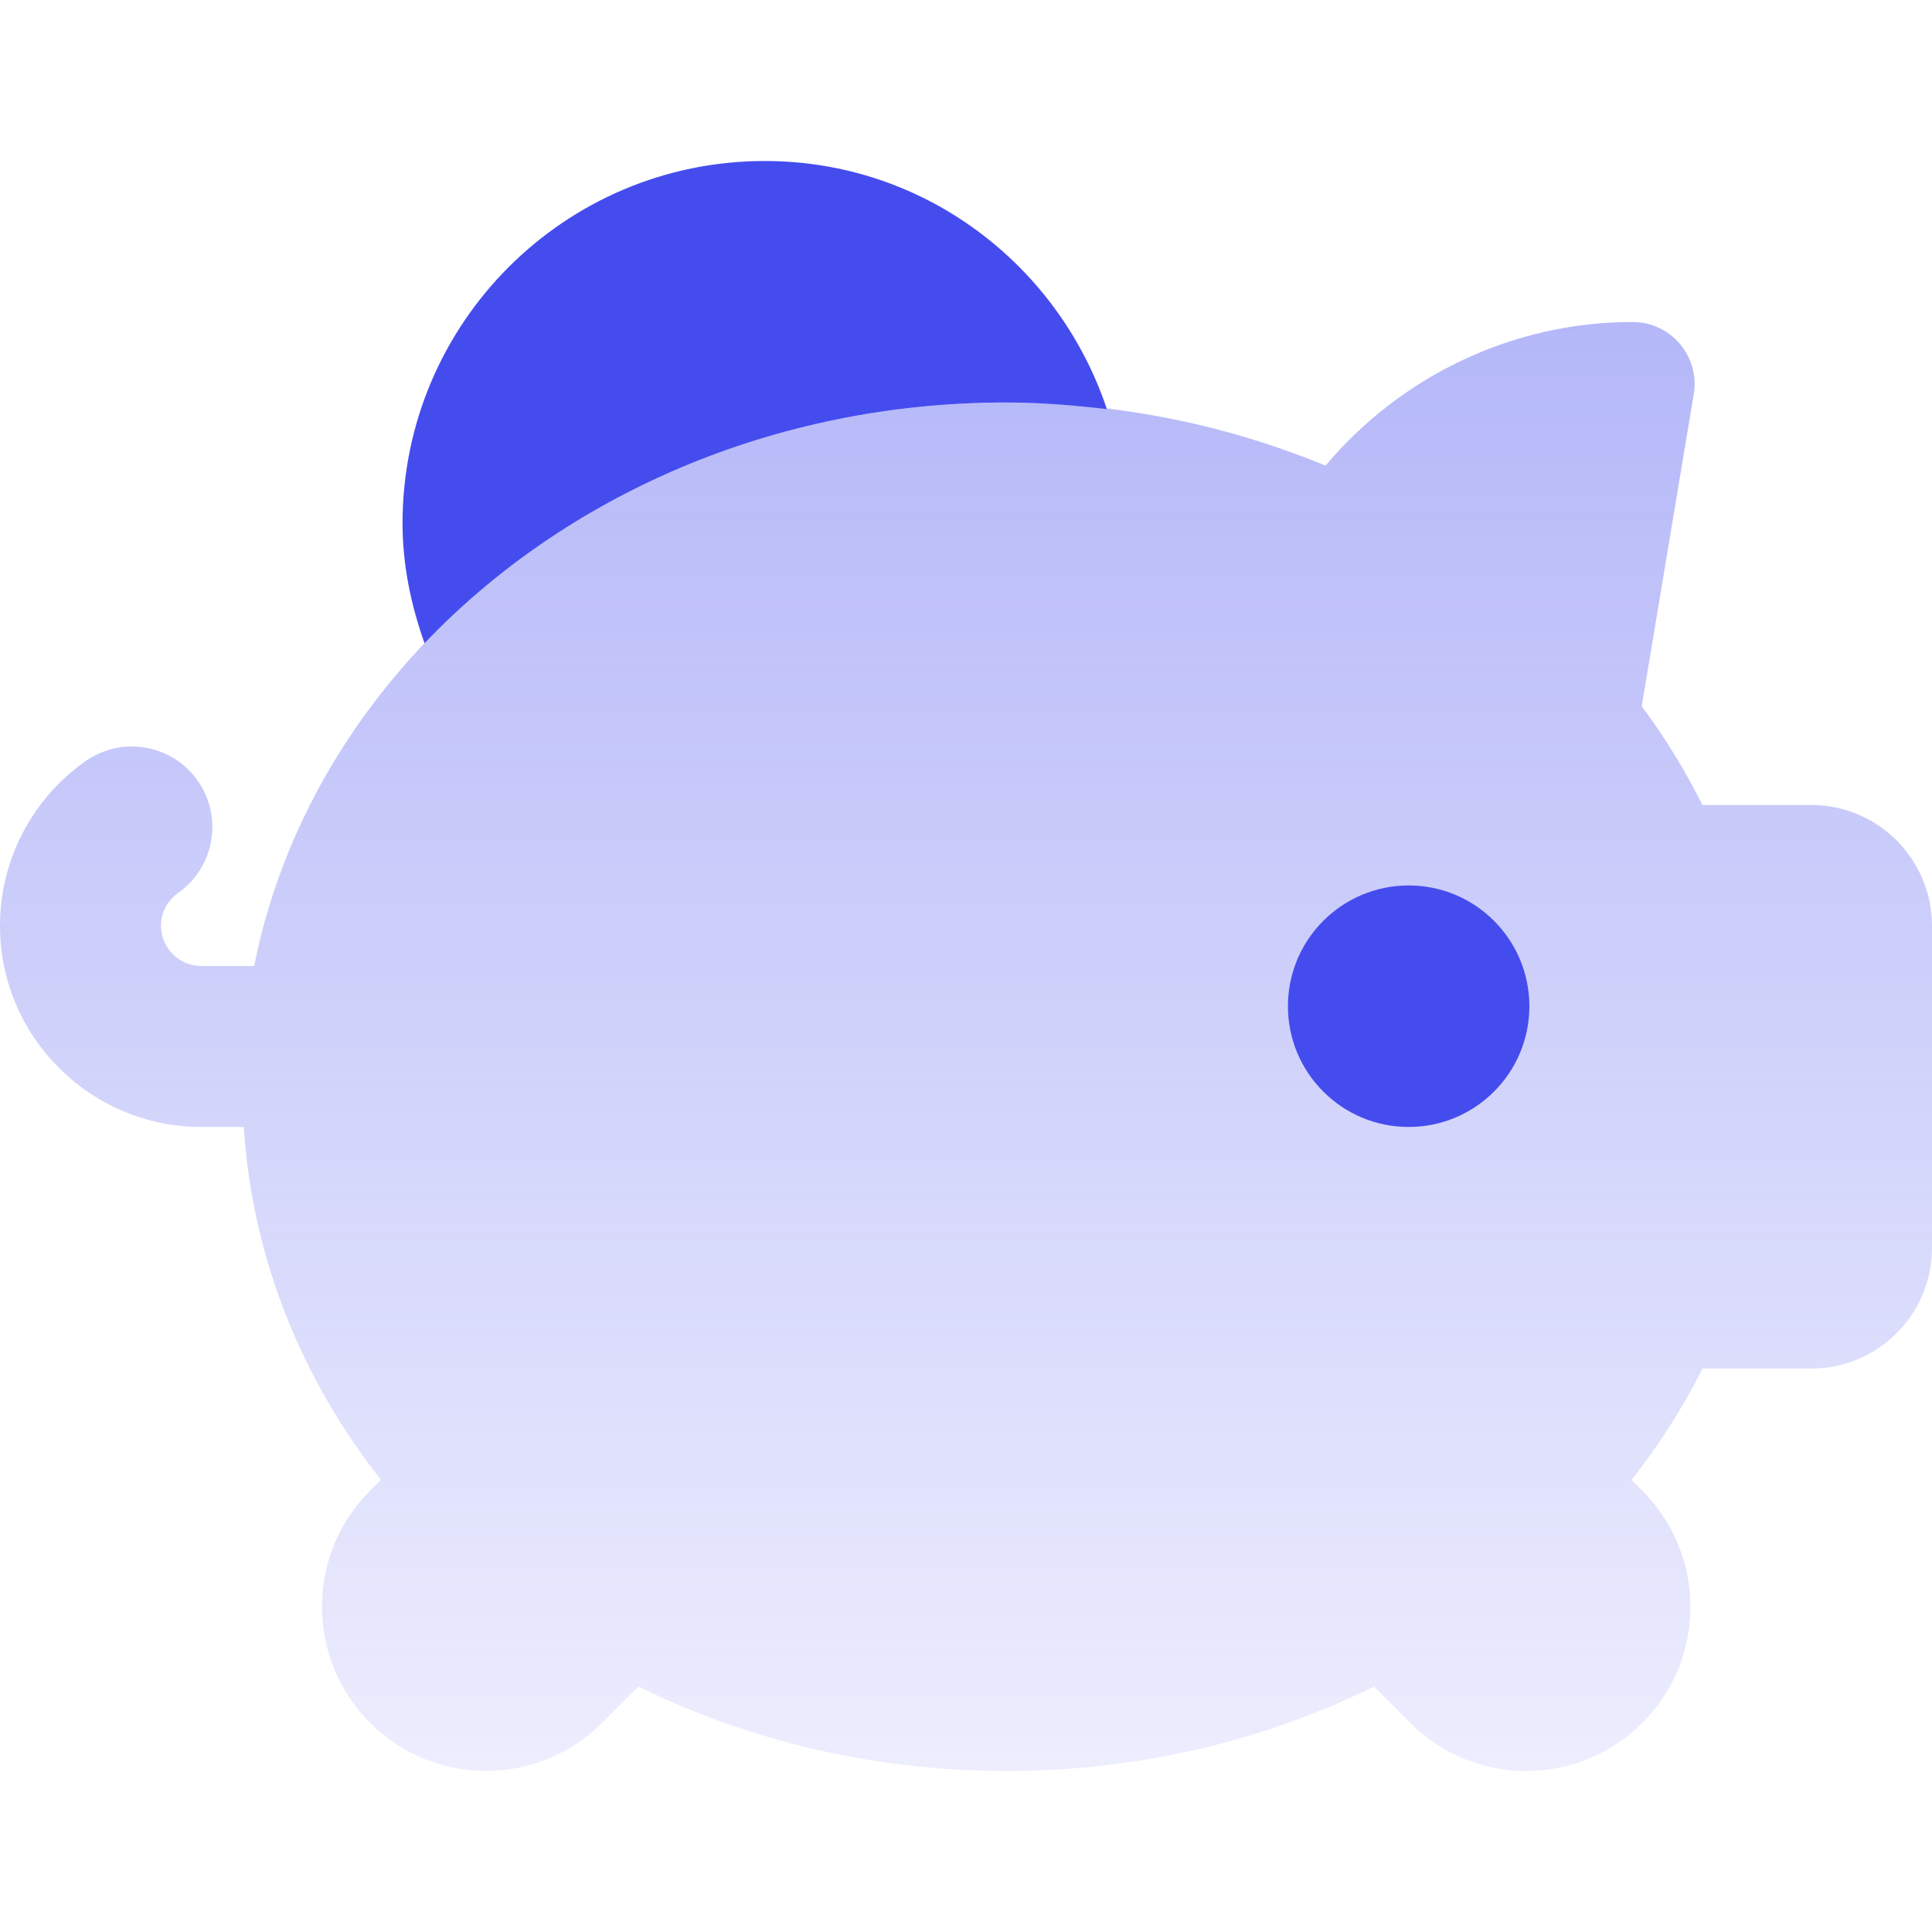
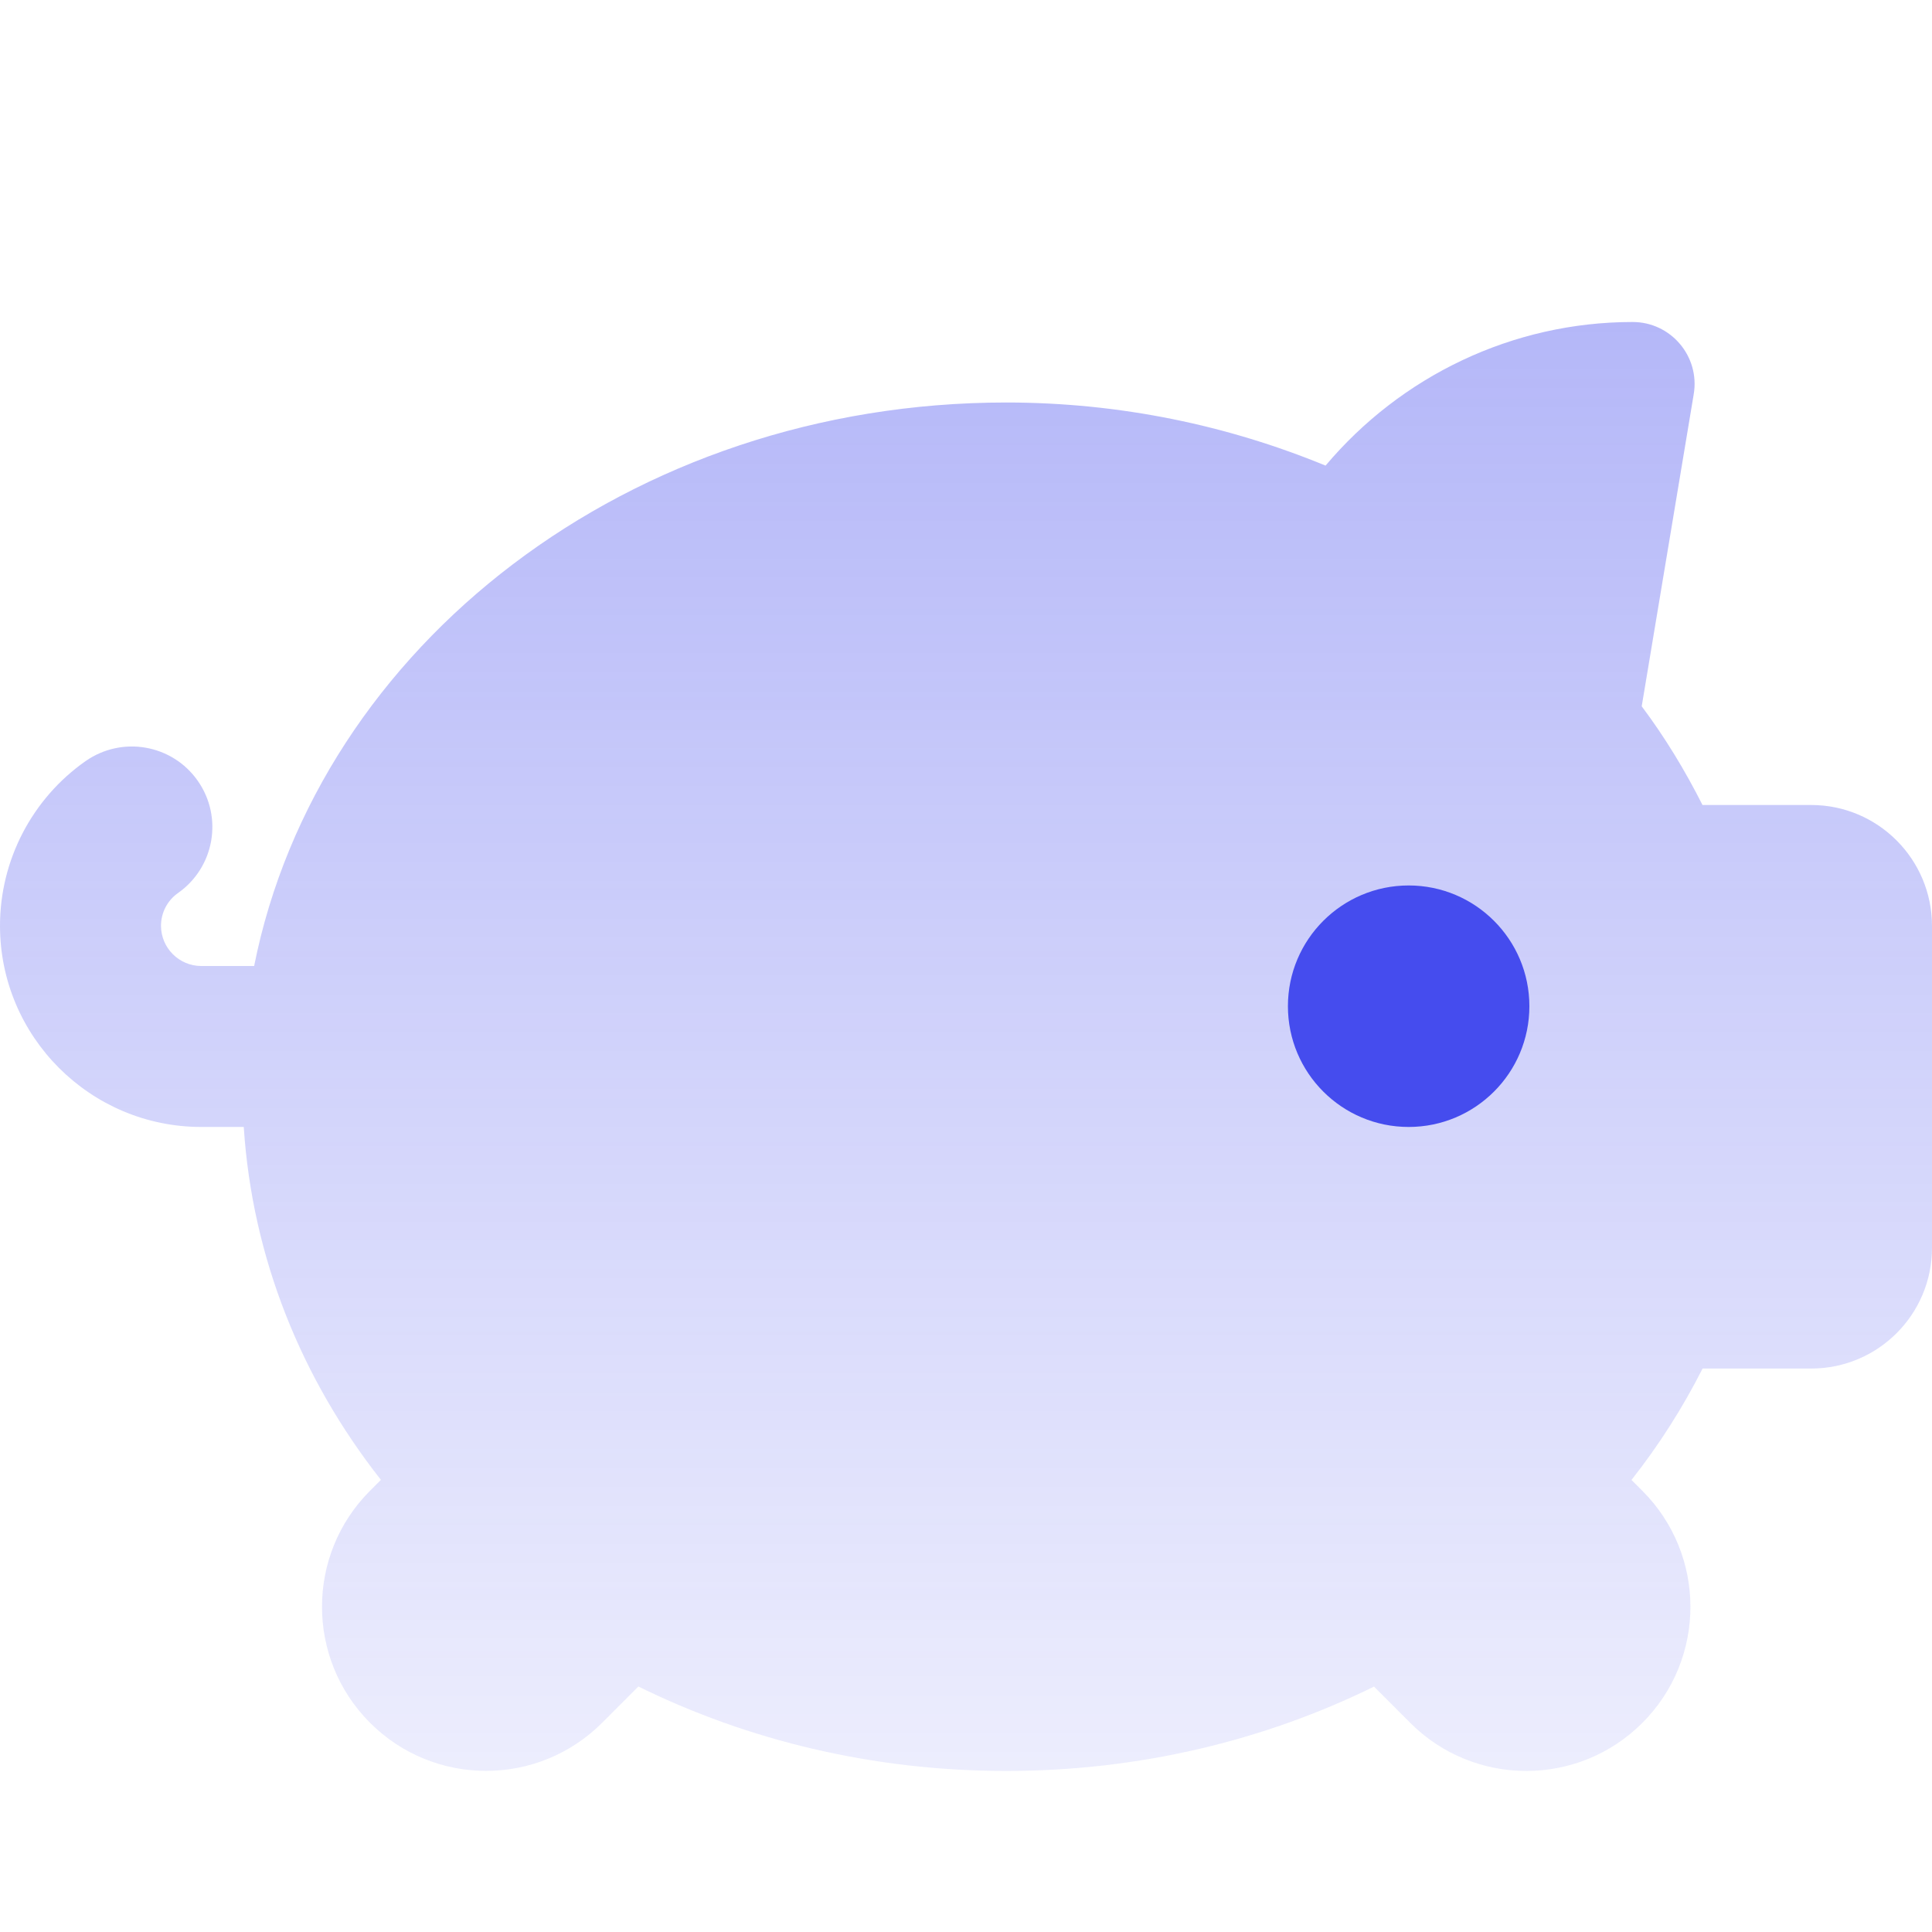
<svg xmlns="http://www.w3.org/2000/svg" data-v-637396bf="" width="48px" height="48px" viewBox="0 0 48 48" fill="none" alt="icons/theme/light/piggy-bank.svg" aria-label="icons/theme/light/piggy-bank.svg" loading="lazy" class="icon">
  <path data-v-637396bf="" d="M44.998 20H42.298C41.866 19.144 41.368 18.322 40.788 17.548L42.08 9.794C42.238 8.856 41.514 8 40.562 8C37.576 8 34.806 9.344 32.933 11.568C30.515 10.572 27.835 10 24.999 10C15.651 10 7.9 16.044 6.314 24H5C4.448 24 4 23.549 4 23C4 22.676 4.158 22.372 4.424 22.186C5.328 21.55 5.548 20.304 4.914 19.4C4.28 18.494 3.036 18.276 2.128 18.908C0.796 19.842 0 21.372 0 23C0 25.757 2.244 27.999 5 27.999H6.056C6.268 31.253 7.49 34.259 9.464 36.767C9.364 36.867 9.266 36.965 9.194 37.037C7.602 38.629 7.602 41.211 9.194 42.803C10.786 44.395 13.367 44.395 14.959 42.803C15.161 42.601 15.485 42.277 15.861 41.901C18.573 43.237 21.685 43.999 24.999 43.999C28.313 43.999 31.425 43.237 34.137 41.903C34.513 42.279 34.837 42.603 35.038 42.805C36.63 44.397 39.212 44.397 40.804 42.805C42.396 41.213 42.396 38.631 40.804 37.039C40.732 36.967 40.634 36.869 40.534 36.769C41.216 35.903 41.806 34.977 42.3 34.001H45C46.656 34.001 48 32.657 48 31.001V23.002C47.998 21.344 46.654 20 44.998 20Z" fill="url(#paint0_linear_893_1420)" />
  <path data-v-637396bf="" d="M34.998 27.999C36.654 27.999 37.997 26.656 37.997 24.999C37.997 23.343 36.654 21.999 34.998 21.999C33.341 21.999 31.998 23.343 31.998 24.999C31.998 26.656 33.341 27.999 34.998 27.999Z" fill="#454CEE" />
-   <path data-v-637396bf="" d="M25 10C25.85 10 26.68 10.068 27.5 10.164C26.306 6.592 22.974 4 19 4C14.031 4 10.001 8.03 10.001 13C10.001 14.052 10.215 15.043 10.547 15.982C14.031 12.326 19.209 10 25 10Z" fill="#454CEE" />
  <defs data-v-637396bf="">
    <linearGradient data-v-637396bf="" id="paint0_linear_893_1420" x1="24" y1="8" x2="24" y2="43.999" gradientUnits="userSpaceOnUse">
      <stop data-v-637396bf="" stop-color="#454CEE" stop-opacity="0.4" />
      <stop data-v-637396bf="" offset="1" stop-color="#454CEE" stop-opacity="0.1" />
    </linearGradient>
  </defs>
</svg>